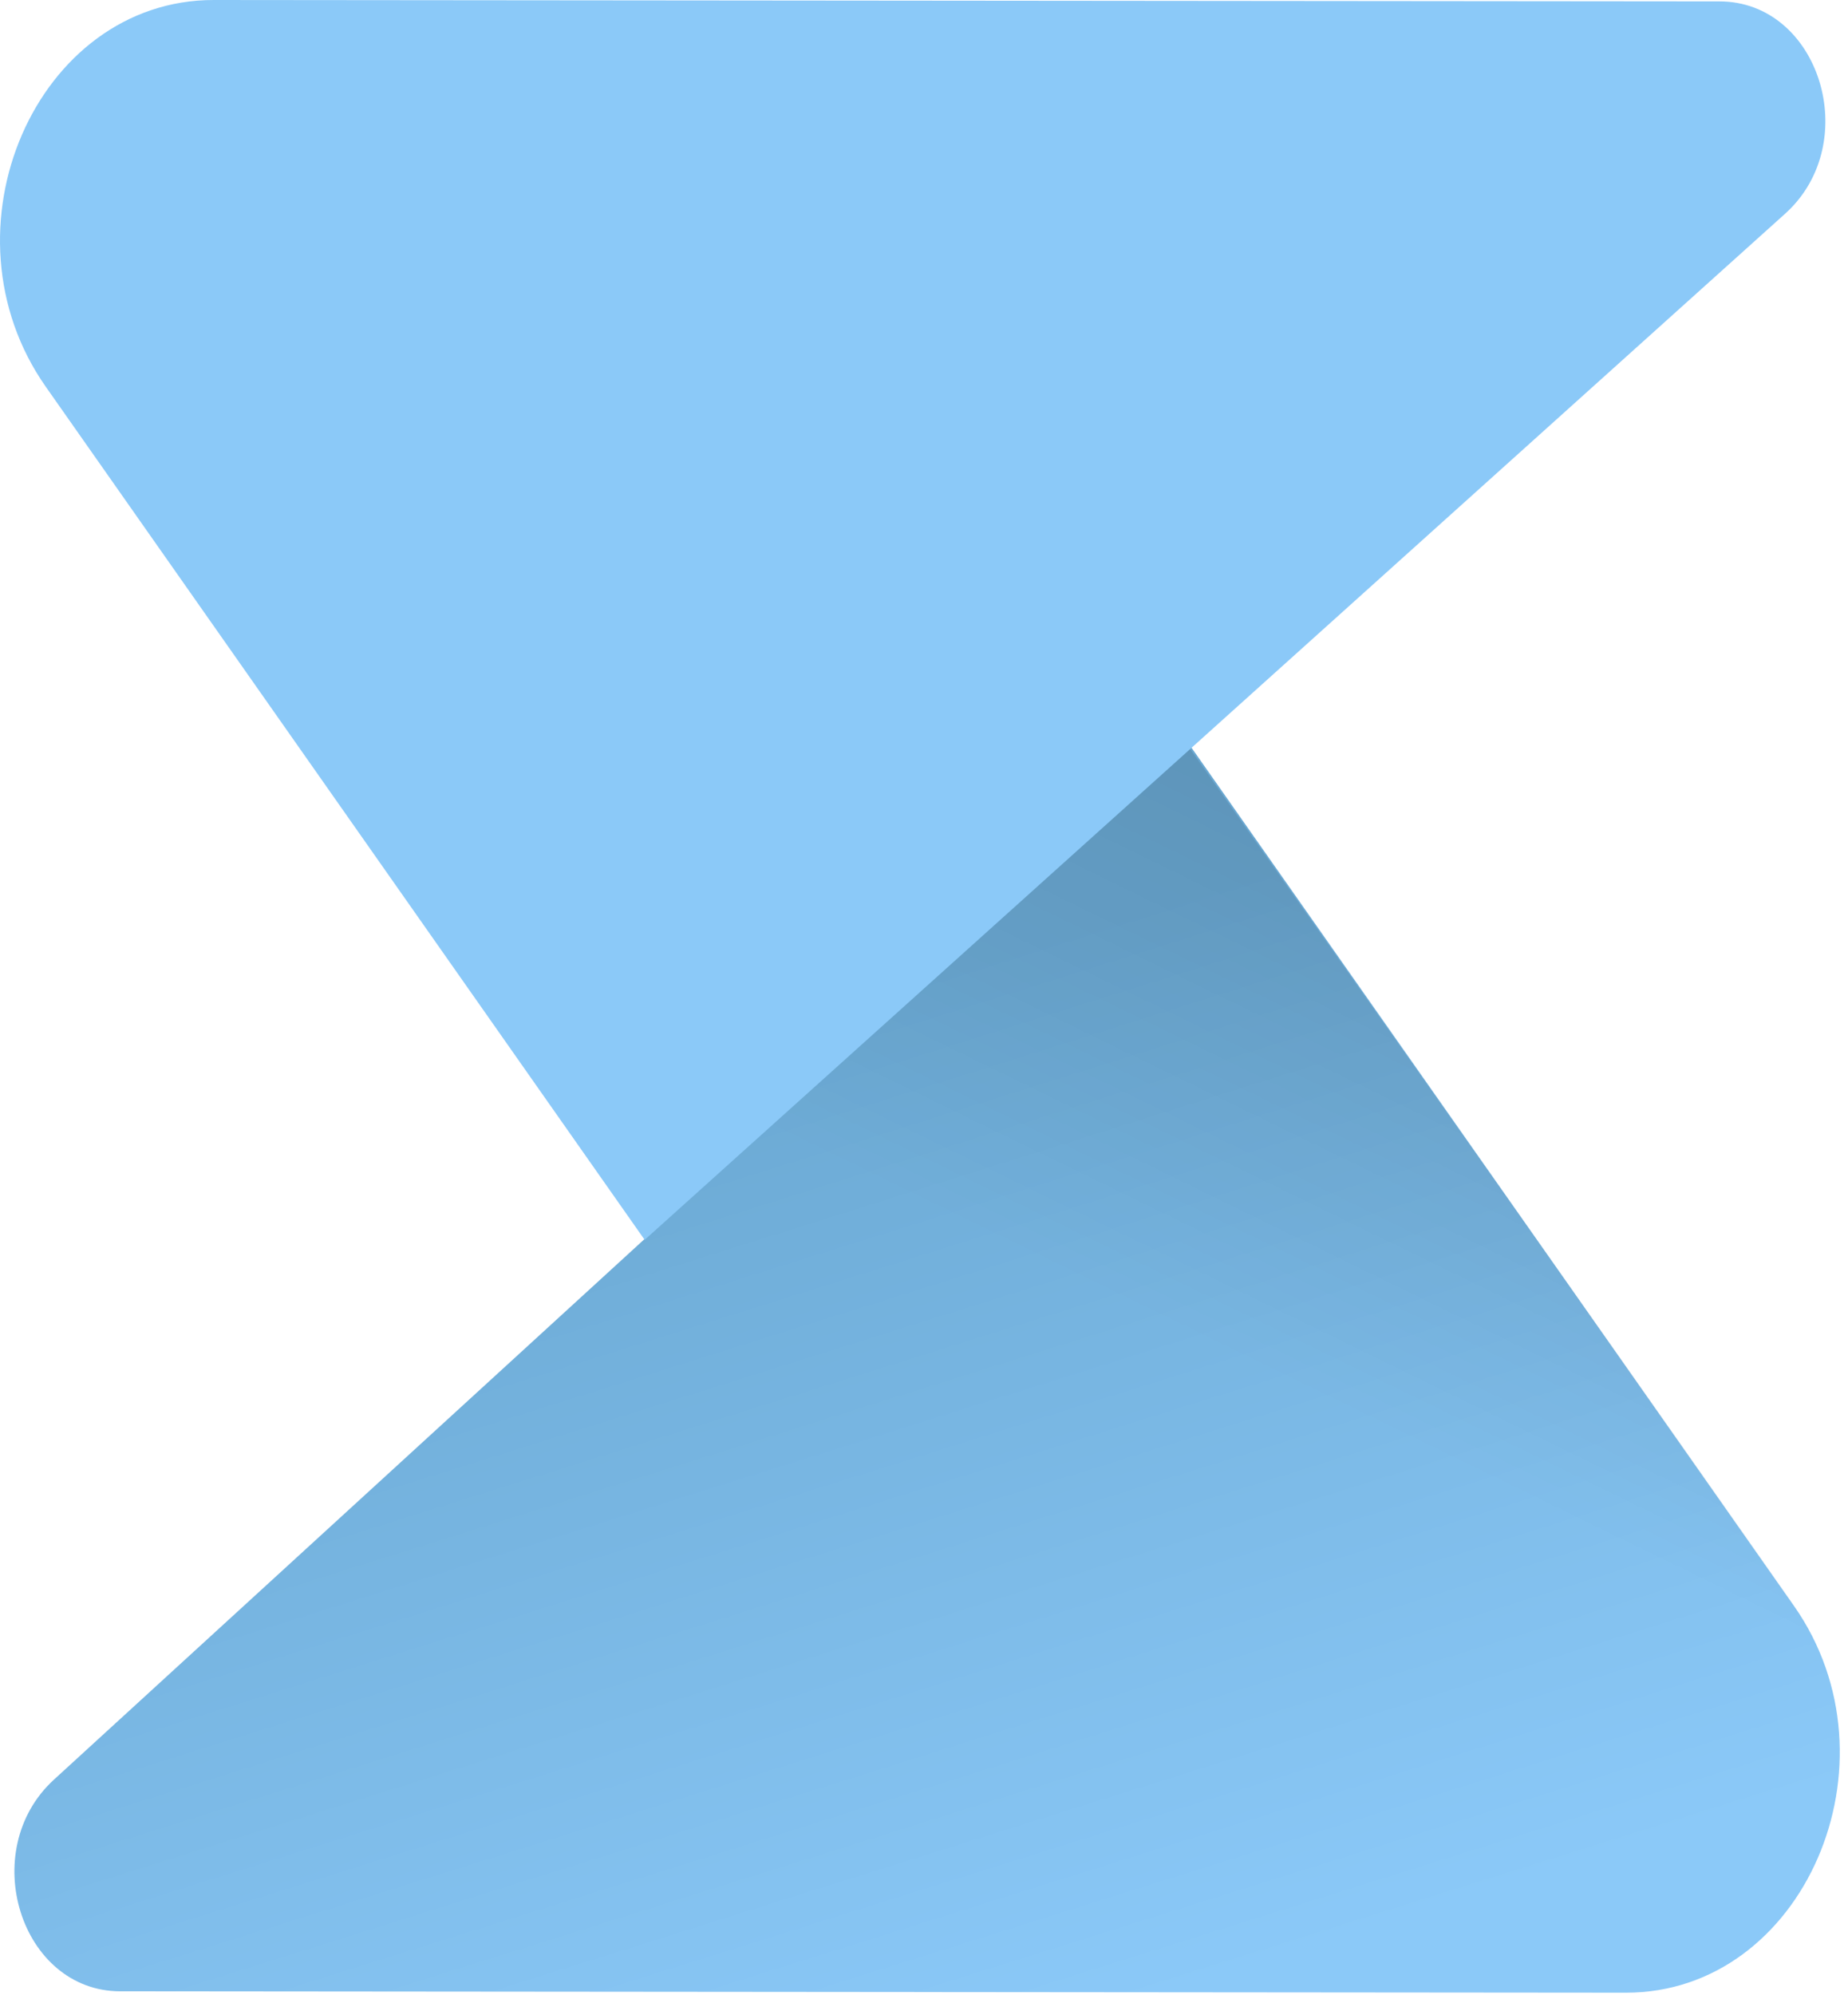
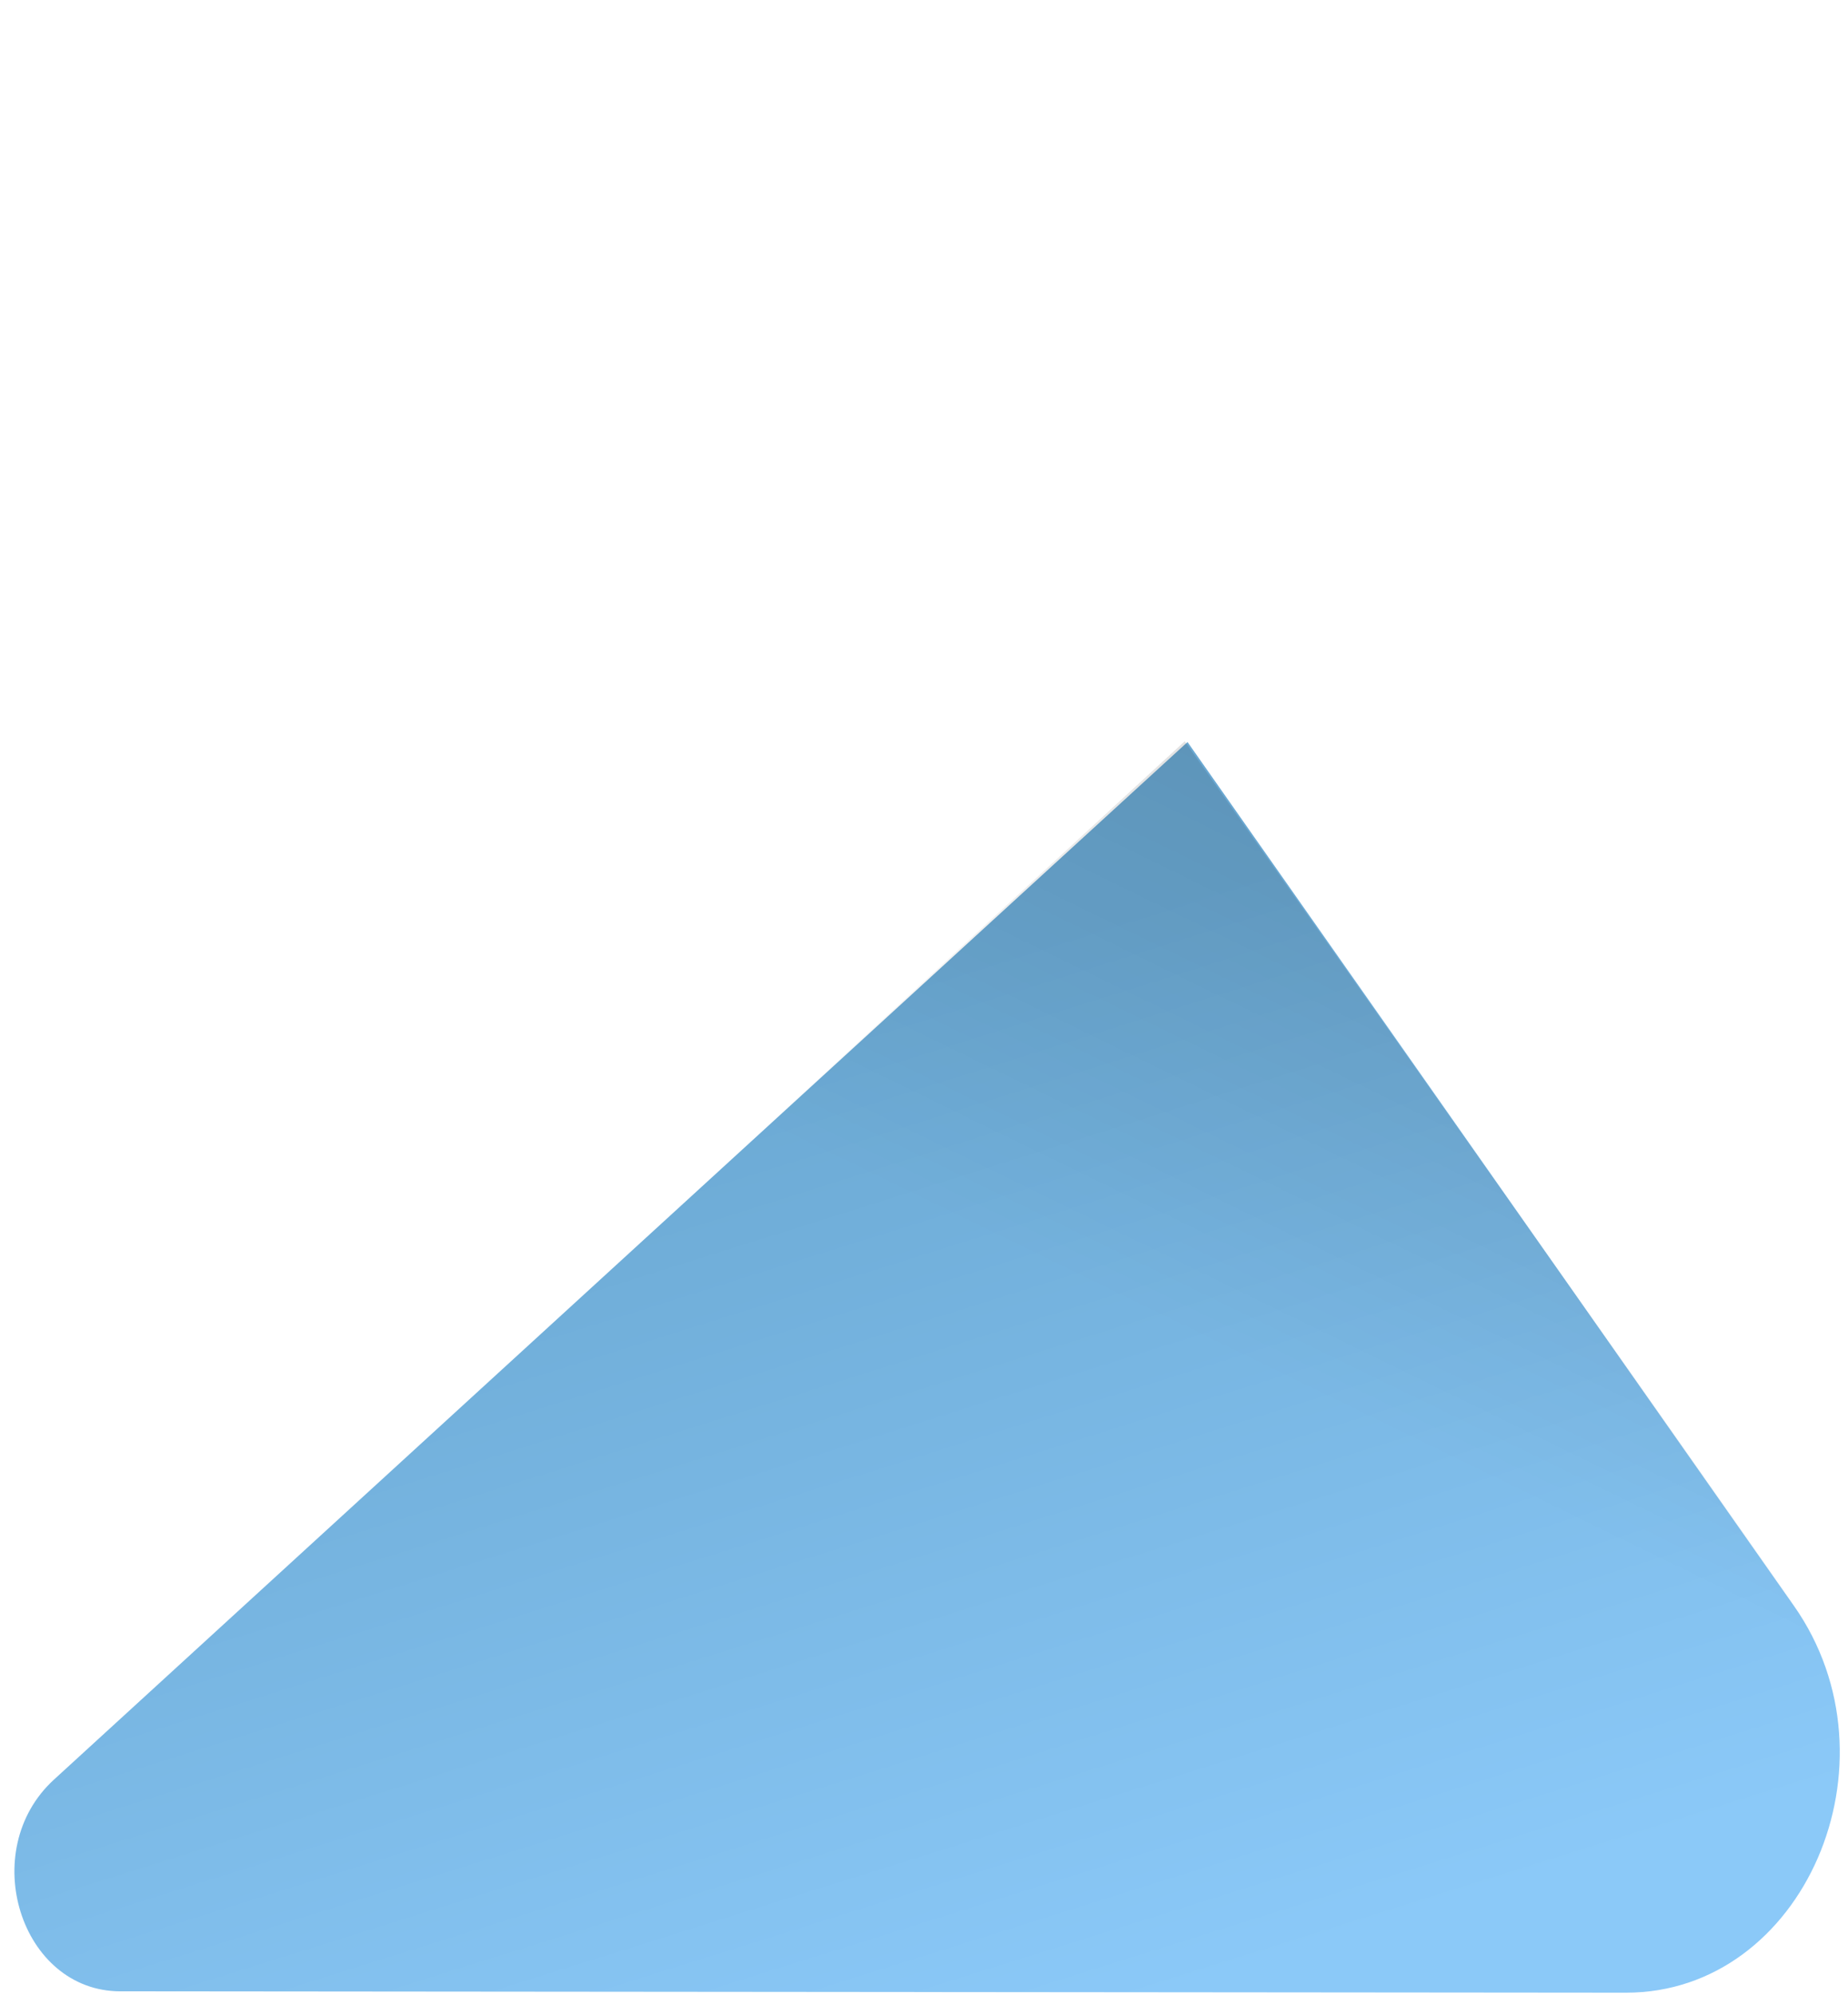
<svg xmlns="http://www.w3.org/2000/svg" width="139" height="150" viewBox="0 0 139 150" fill="none">
  <path d="M9.048 149.732C1.544 149.724 -1.773 139.149 4.057 133.815L89.323 55.796L134.935 120.75C143.197 132.515 135.667 149.847 122.3 149.835L9.048 149.732Z" fill="url(#paint0_linear_422_2)" />
  <path d="M9.082 149.934C1.578 149.951 -1.767 139.388 4.049 134.035L89.113 55.737L134.895 120.54C143.187 132.278 135.702 149.635 122.335 149.667L9.082 149.934Z" fill="url(#paint1_linear_422_2)" fill-opacity="0.2" />
-   <path d="M129.333 0.105C136.838 0.112 140.155 10.687 134.325 16.021L48.488 93.227L3.447 29.086C-4.815 17.321 2.714 -0.012 16.081 6.5073e-06L129.333 0.105Z" fill="#8BC9F8" />
  <defs>
    <linearGradient id="paint0_linear_422_2" x1="70.192" y1="72.774" x2="93.894" y2="148.189" gradientUnits="userSpaceOnUse">
      <stop stop-color="#6AA8D2" />
      <stop offset="1" stop-color="#8BC9F8" />
    </linearGradient>
    <linearGradient id="paint1_linear_422_2" x1="83.214" y1="19.364" x2="52.393" y2="82.514" gradientUnits="userSpaceOnUse">
      <stop />
      <stop offset="1" stop-opacity="0" />
    </linearGradient>
  </defs>
</svg>